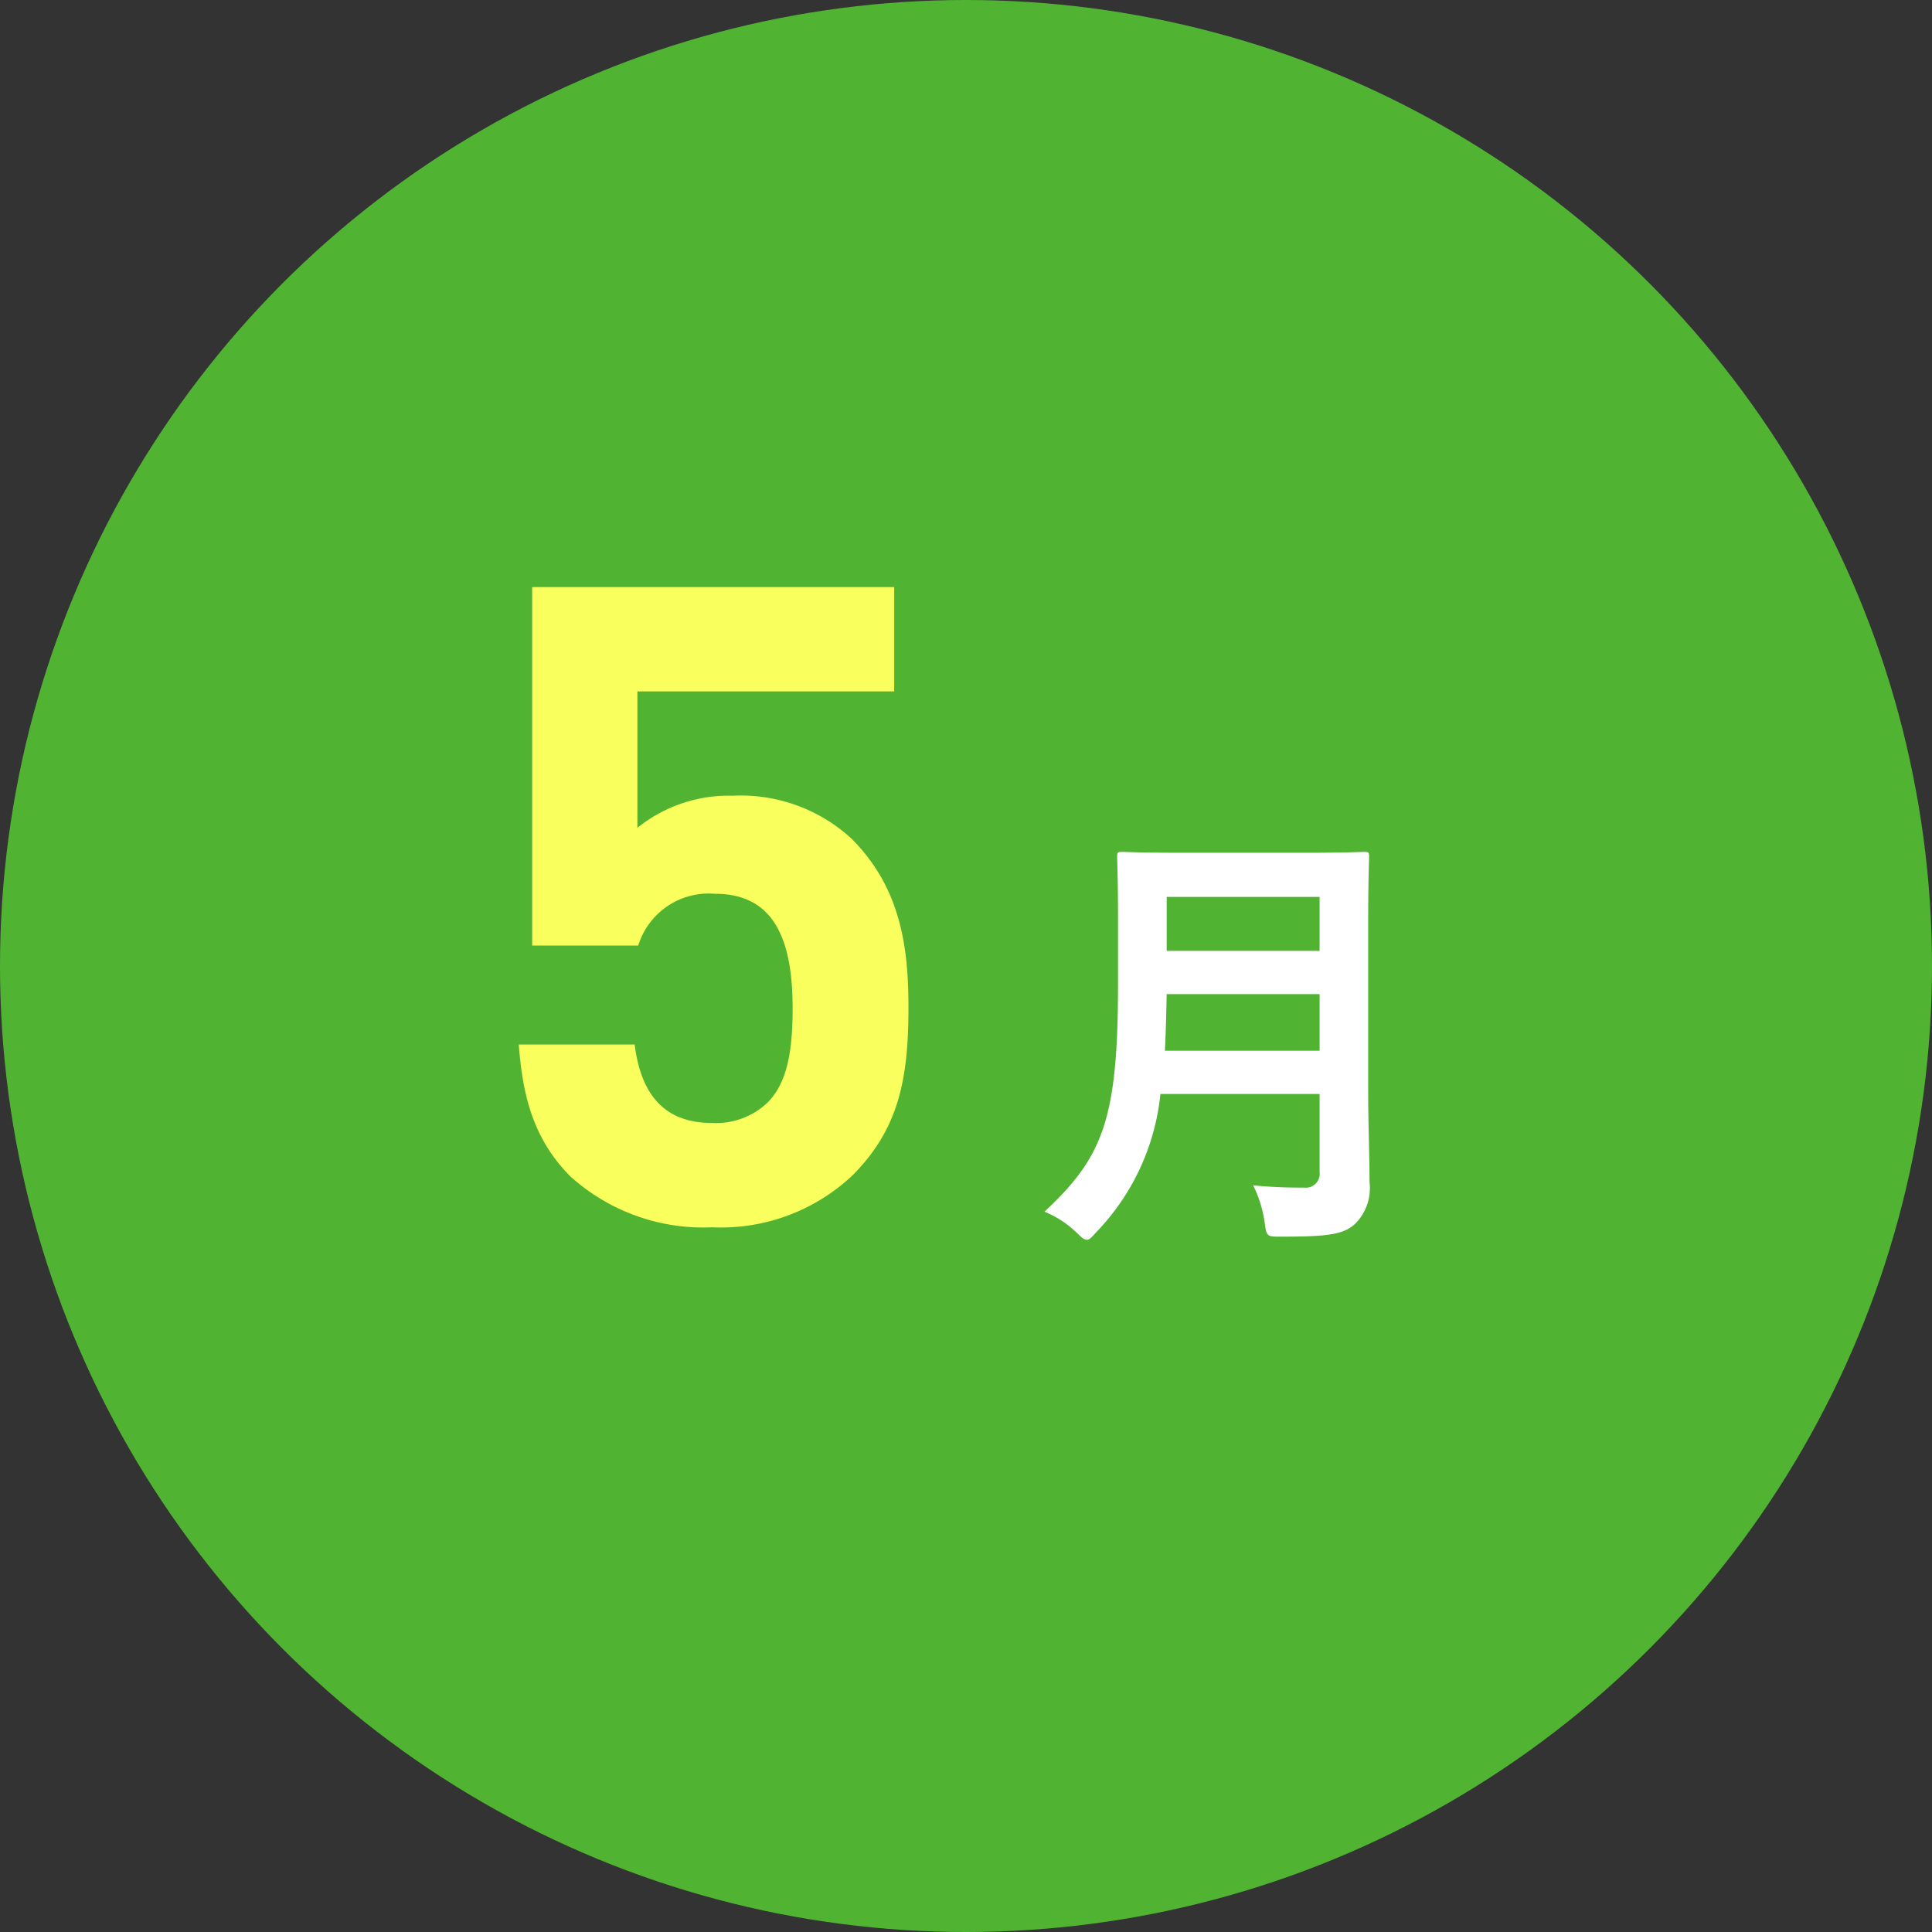
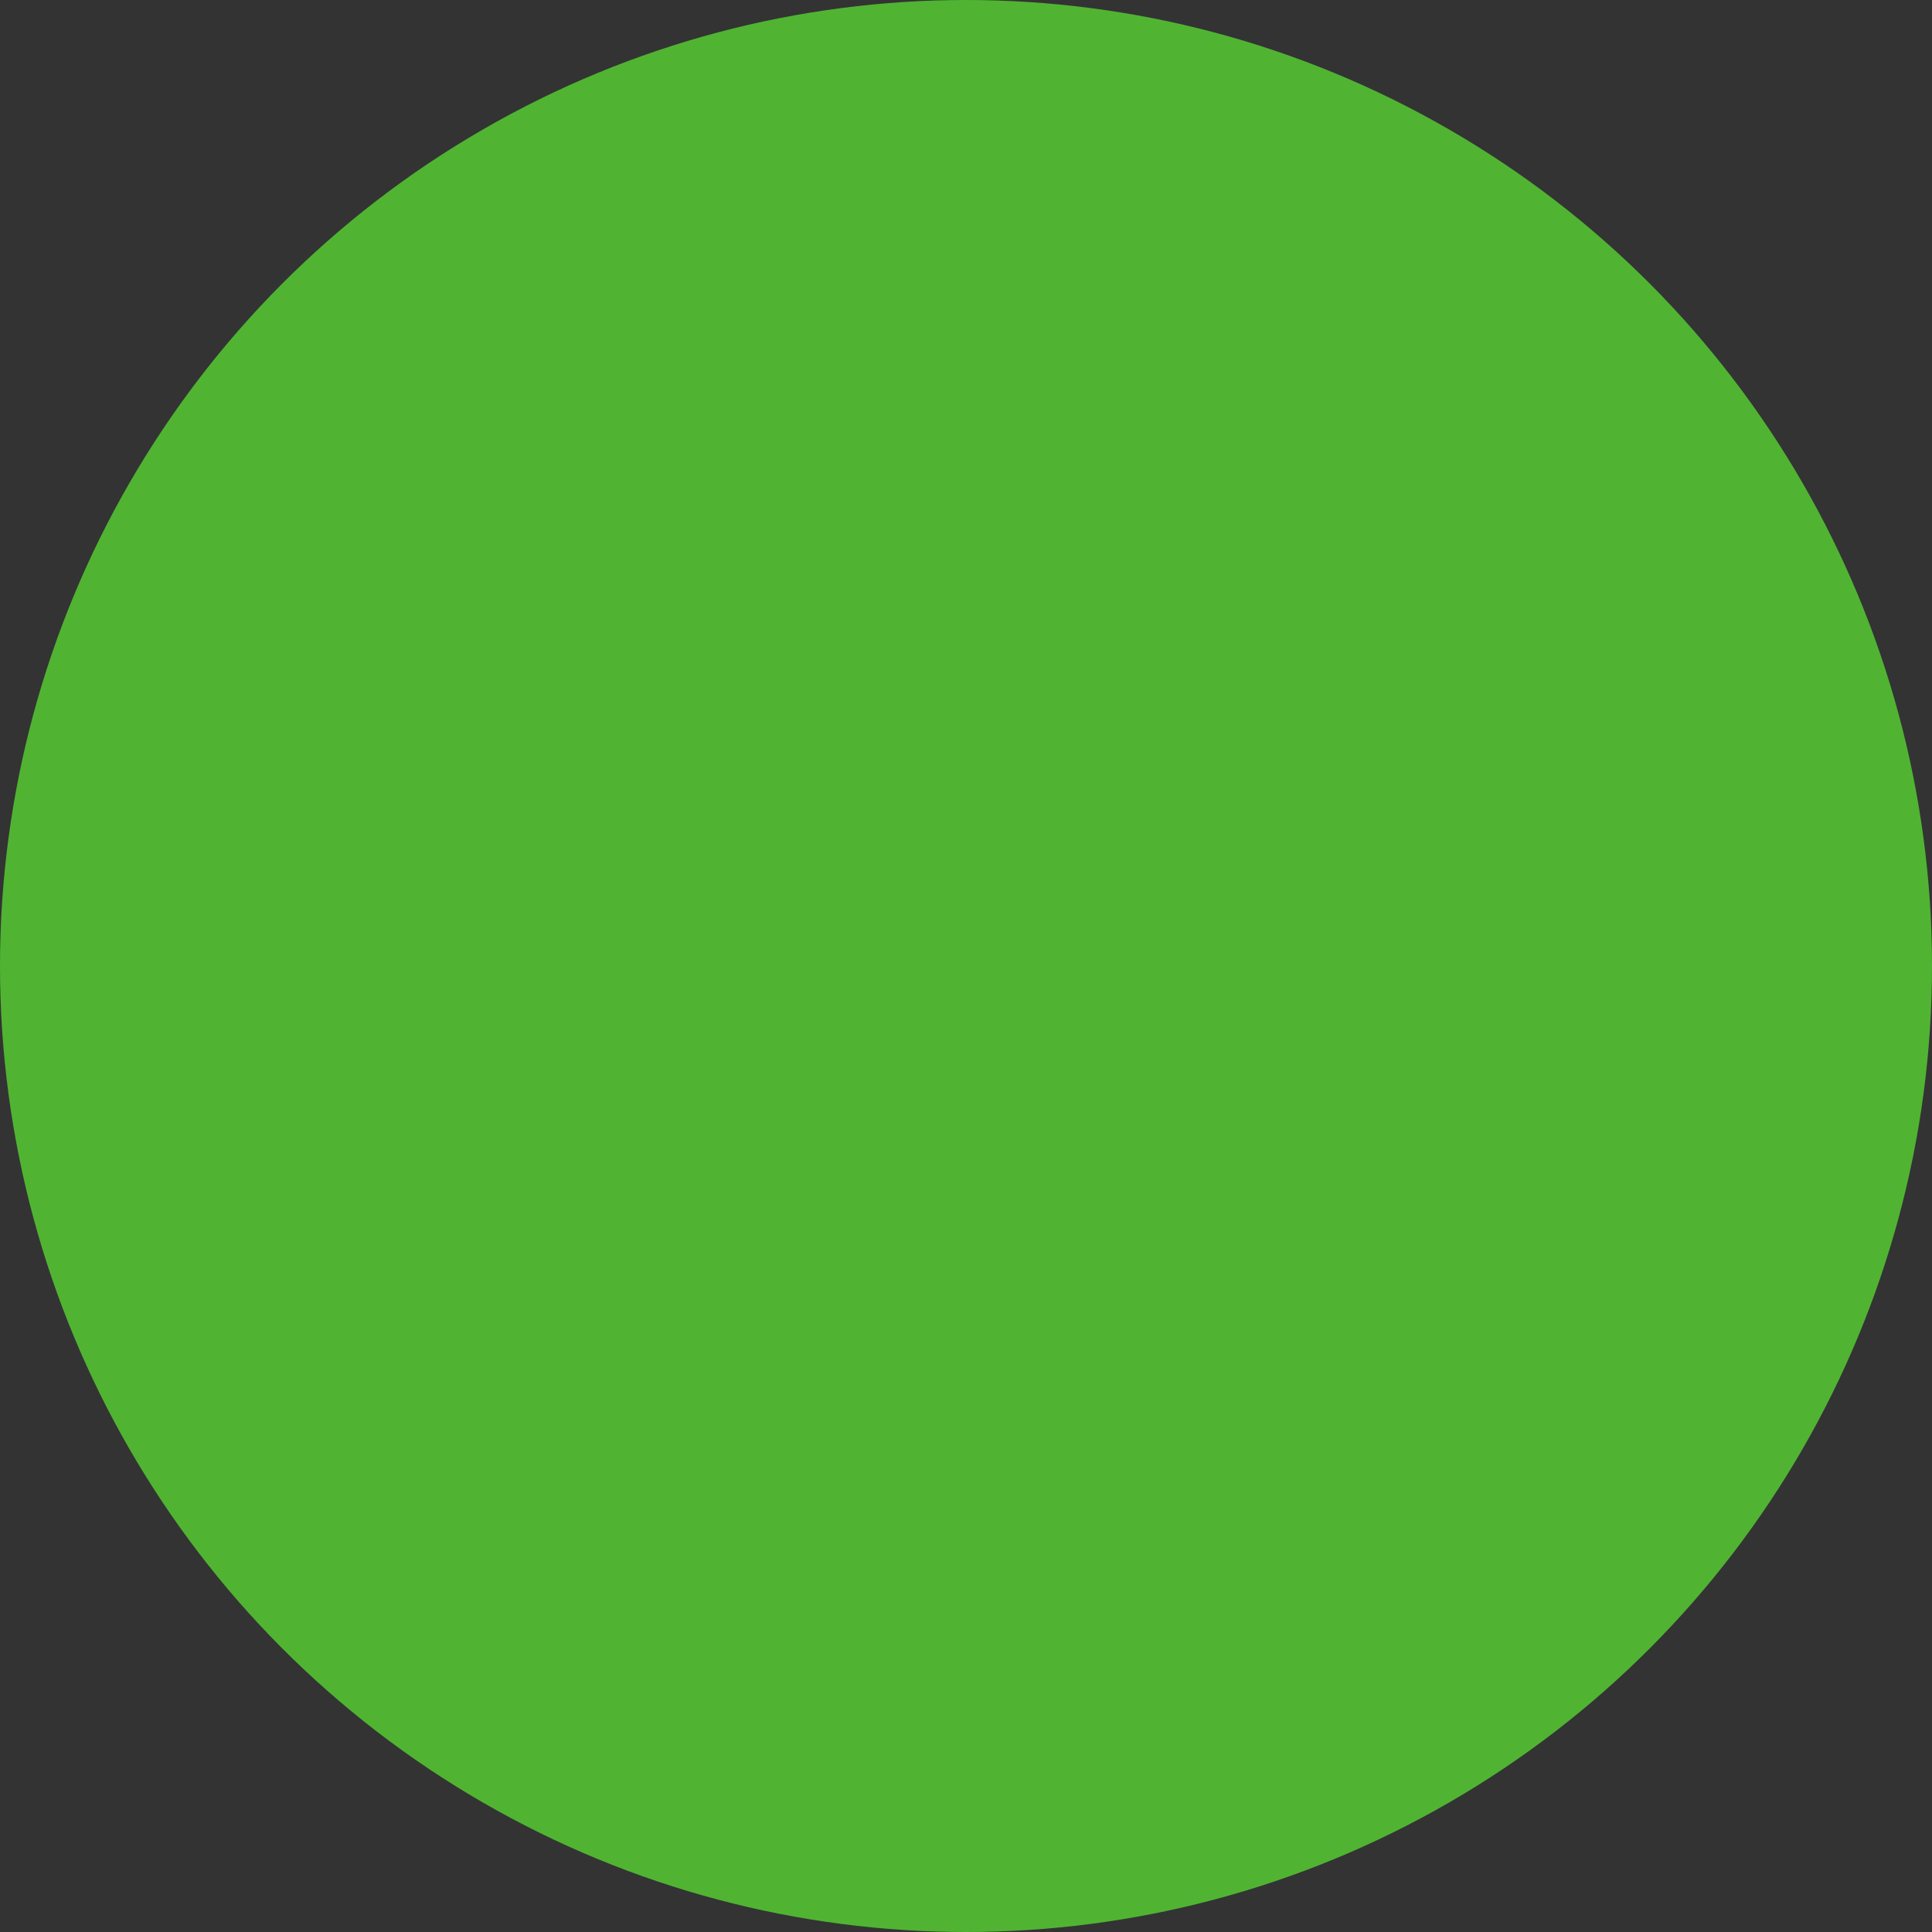
<svg xmlns="http://www.w3.org/2000/svg" width="117" height="117" viewBox="0 0 117 117">
  <rect x="0" y="0" width="117" height="117" fill="#333333" stroke="none" />
  <g id="グループ_4762" data-name="グループ 4762" transform="translate(-240 -1434)">
    <g id="グループ_4414" data-name="グループ 4414" transform="translate(0 -775)">
      <circle id="楕円形_190" data-name="楕円形 190" cx="58.5" cy="58.5" r="58.5" transform="translate(240 2209)" fill="#50b432" />
-       <path id="パス_9086" data-name="パス 9086" d="M7.857-17.415c0-2.3.054-3.51.054-3.672,0-.3-.027-.324-.3-.324-.189,0-1.053.054-3.564.054H-3.456c-2.511,0-3.4-.054-3.591-.054-.27,0-.3.027-.3.324,0,.162.054,1.377.054,3.672v3.969c0,8.208-.891,10.5-4.455,13.824A6.181,6.181,0,0,1-9.8,1.647c.3.3.459.432.621.432s.3-.162.567-.459A14.116,14.116,0,0,0-4.725-6.75H4.914v4.725a.842.842,0,0,1-.945.945A30.667,30.667,0,0,1,.891-1.215a7.469,7.469,0,0,1,.7,2.268c.108.864.162.837,1,.837,2.862,0,3.78-.135,4.482-.783A3.055,3.055,0,0,0,7.938-1.4c0-1.485-.081-3.537-.081-5.4ZM-4.455-9.369c.054-1.026.081-2.16.108-3.429H4.914v3.429Zm9.369-9.315v3.267H-4.347v-3.267Z" transform="translate(315 2282)" fill="#fff" />
    </g>
-     <path id="パス_9087" data-name="パス 9087" d="M12.015-12.96c0-3.618-.432-7.236-3.456-10.26a9.9,9.9,0,0,0-7.182-2.592A8.816,8.816,0,0,0-4.4-23.868V-32.13H11.151v-6.318H-10.773V-16.74h6.426A4.463,4.463,0,0,1,.3-19.872c3.4,0,4.7,2.484,4.7,6.912,0,2.43-.27,4.482-1.512,5.724A4.521,4.521,0,0,1,.135-5.994c-2.916,0-4.32-1.728-4.7-4.752h-7.02c.216,2.808.756,5.616,3.132,7.992A12,12,0,0,0,.135.324,11.6,11.6,0,0,0,8.613-2.808C11.421-5.616,12.015-8.64,12.015-12.96Z" transform="translate(283 1508)" fill="#f9ff5c" />
  </g>
</svg>